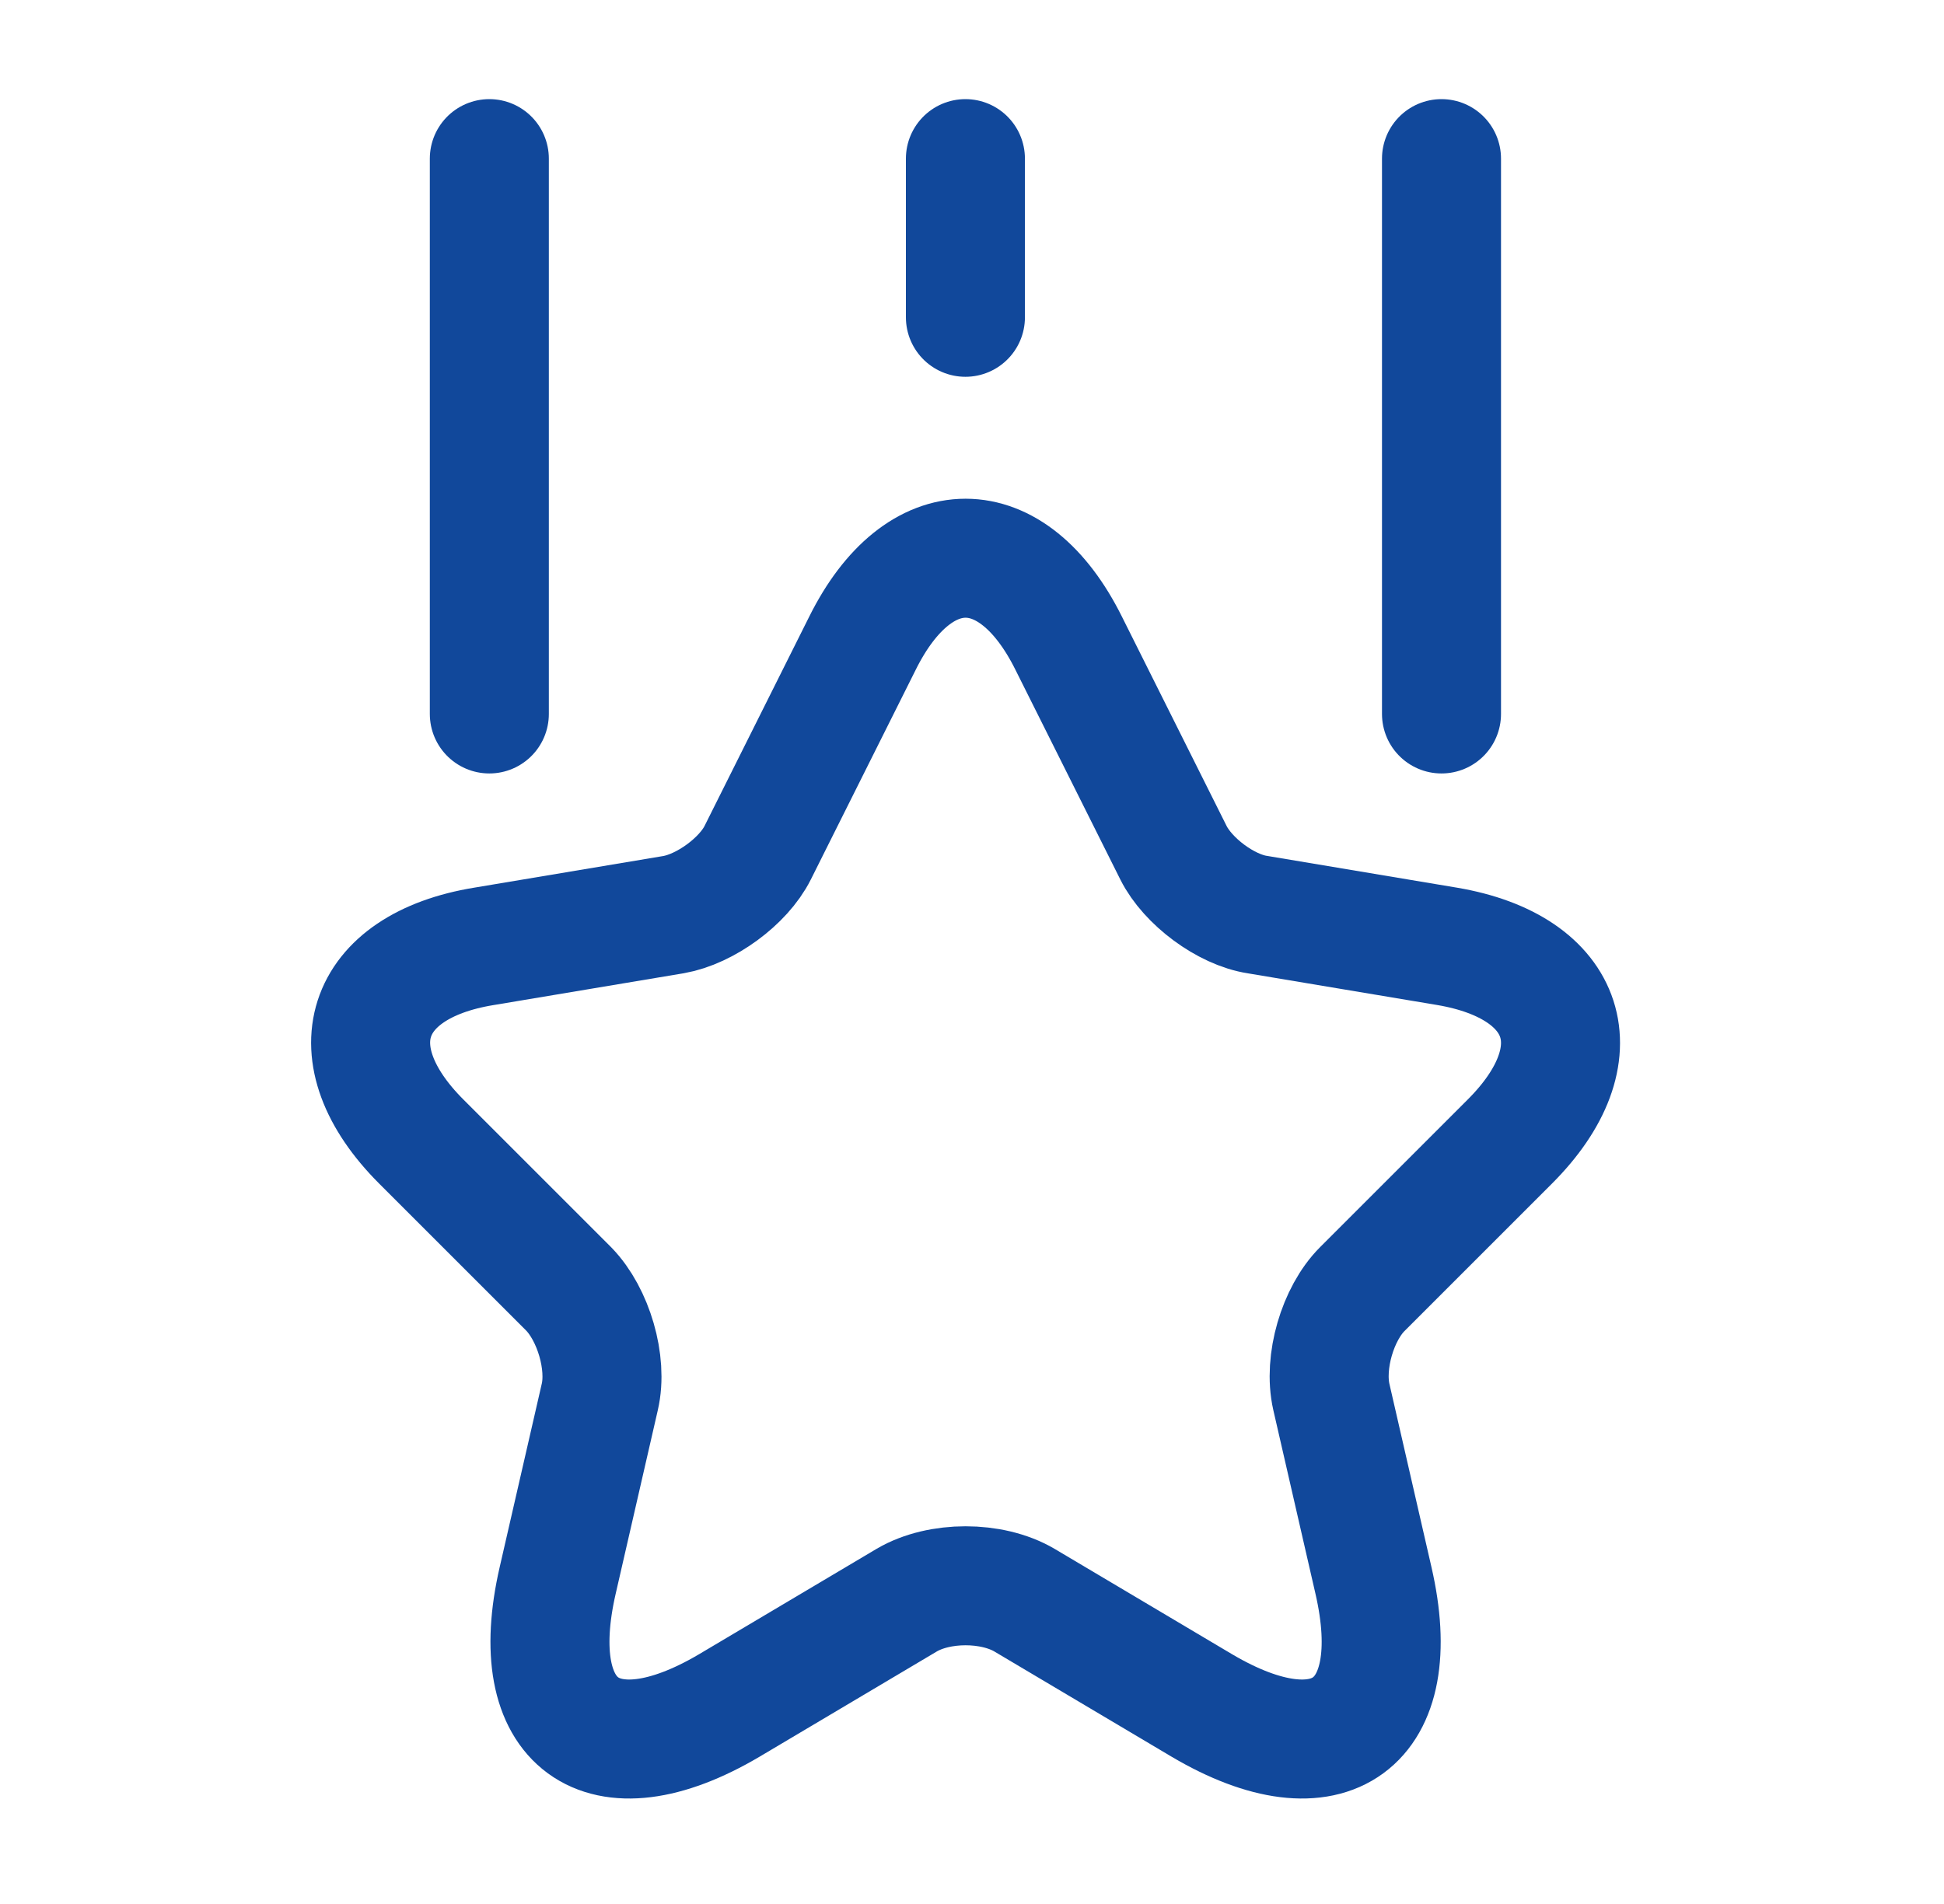
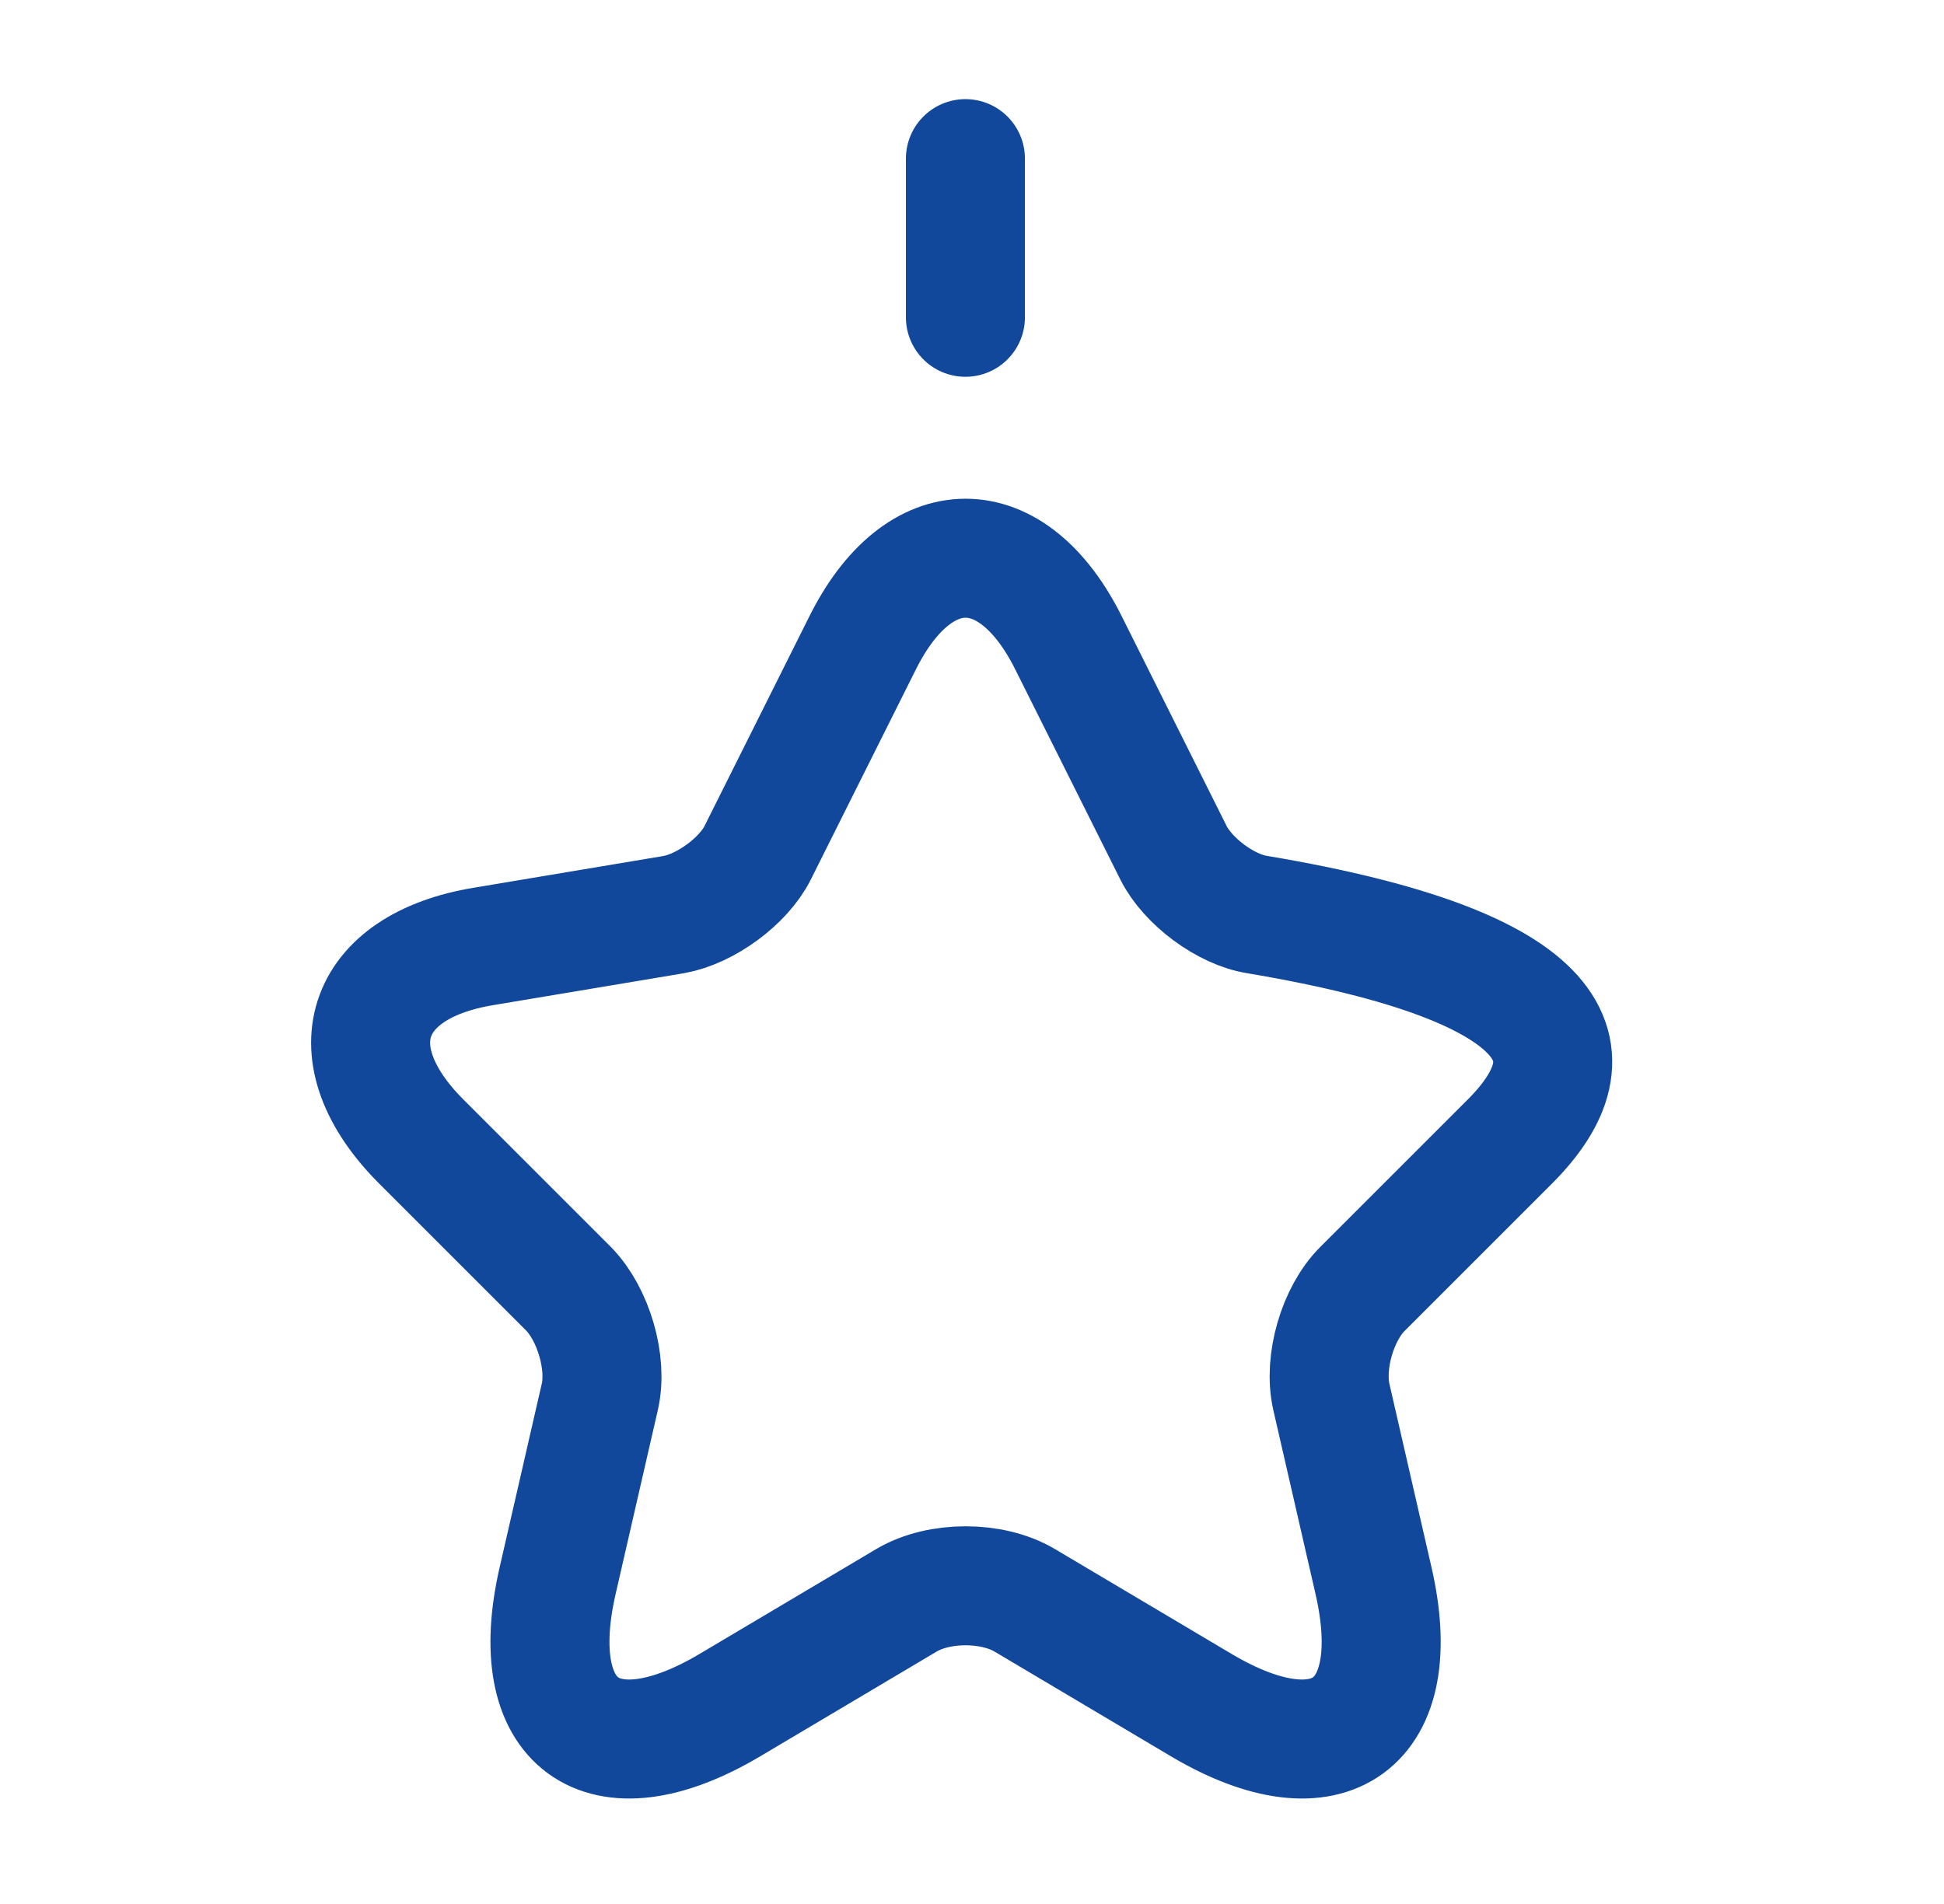
<svg xmlns="http://www.w3.org/2000/svg" width="49" height="48" viewBox="0 0 49 48" fill="none">
-   <path d="M26.938 16.218L29.578 21.498C29.938 22.218 30.898 22.938 31.698 23.058L36.478 23.858C39.538 24.378 40.258 26.578 38.058 28.778L34.338 32.498C33.718 33.118 33.358 34.338 33.558 35.218L34.618 39.838C35.458 43.478 33.518 44.898 30.298 42.998L25.818 40.338C24.998 39.858 23.678 39.858 22.858 40.338L18.378 42.998C15.158 44.898 13.218 43.478 14.058 39.838L15.118 35.218C15.318 34.358 14.958 33.138 14.338 32.498L10.618 28.778C8.418 26.578 9.138 24.358 12.198 23.858L16.978 23.058C17.778 22.918 18.738 22.218 19.098 21.498L21.738 16.218C23.158 13.358 25.518 13.358 26.938 16.218Z" stroke="#11489B" stroke-width="3" stroke-linecap="round" stroke-linejoin="round" />
-   <path d="M12.334 17.999V3.999" stroke="#11489B" stroke-width="3" stroke-linecap="round" stroke-linejoin="round" />
-   <path d="M36.334 17.999V3.999" stroke="#11489B" stroke-width="3" stroke-linecap="round" stroke-linejoin="round" />
+   <path d="M26.938 16.218L29.578 21.498C29.938 22.218 30.898 22.938 31.698 23.058C39.538 24.378 40.258 26.578 38.058 28.778L34.338 32.498C33.718 33.118 33.358 34.338 33.558 35.218L34.618 39.838C35.458 43.478 33.518 44.898 30.298 42.998L25.818 40.338C24.998 39.858 23.678 39.858 22.858 40.338L18.378 42.998C15.158 44.898 13.218 43.478 14.058 39.838L15.118 35.218C15.318 34.358 14.958 33.138 14.338 32.498L10.618 28.778C8.418 26.578 9.138 24.358 12.198 23.858L16.978 23.058C17.778 22.918 18.738 22.218 19.098 21.498L21.738 16.218C23.158 13.358 25.518 13.358 26.938 16.218Z" stroke="#11489B" stroke-width="3" stroke-linecap="round" stroke-linejoin="round" />
  <path d="M24.334 7.999V3.999" stroke="#11489B" stroke-width="3" stroke-linecap="round" stroke-linejoin="round" />
</svg>